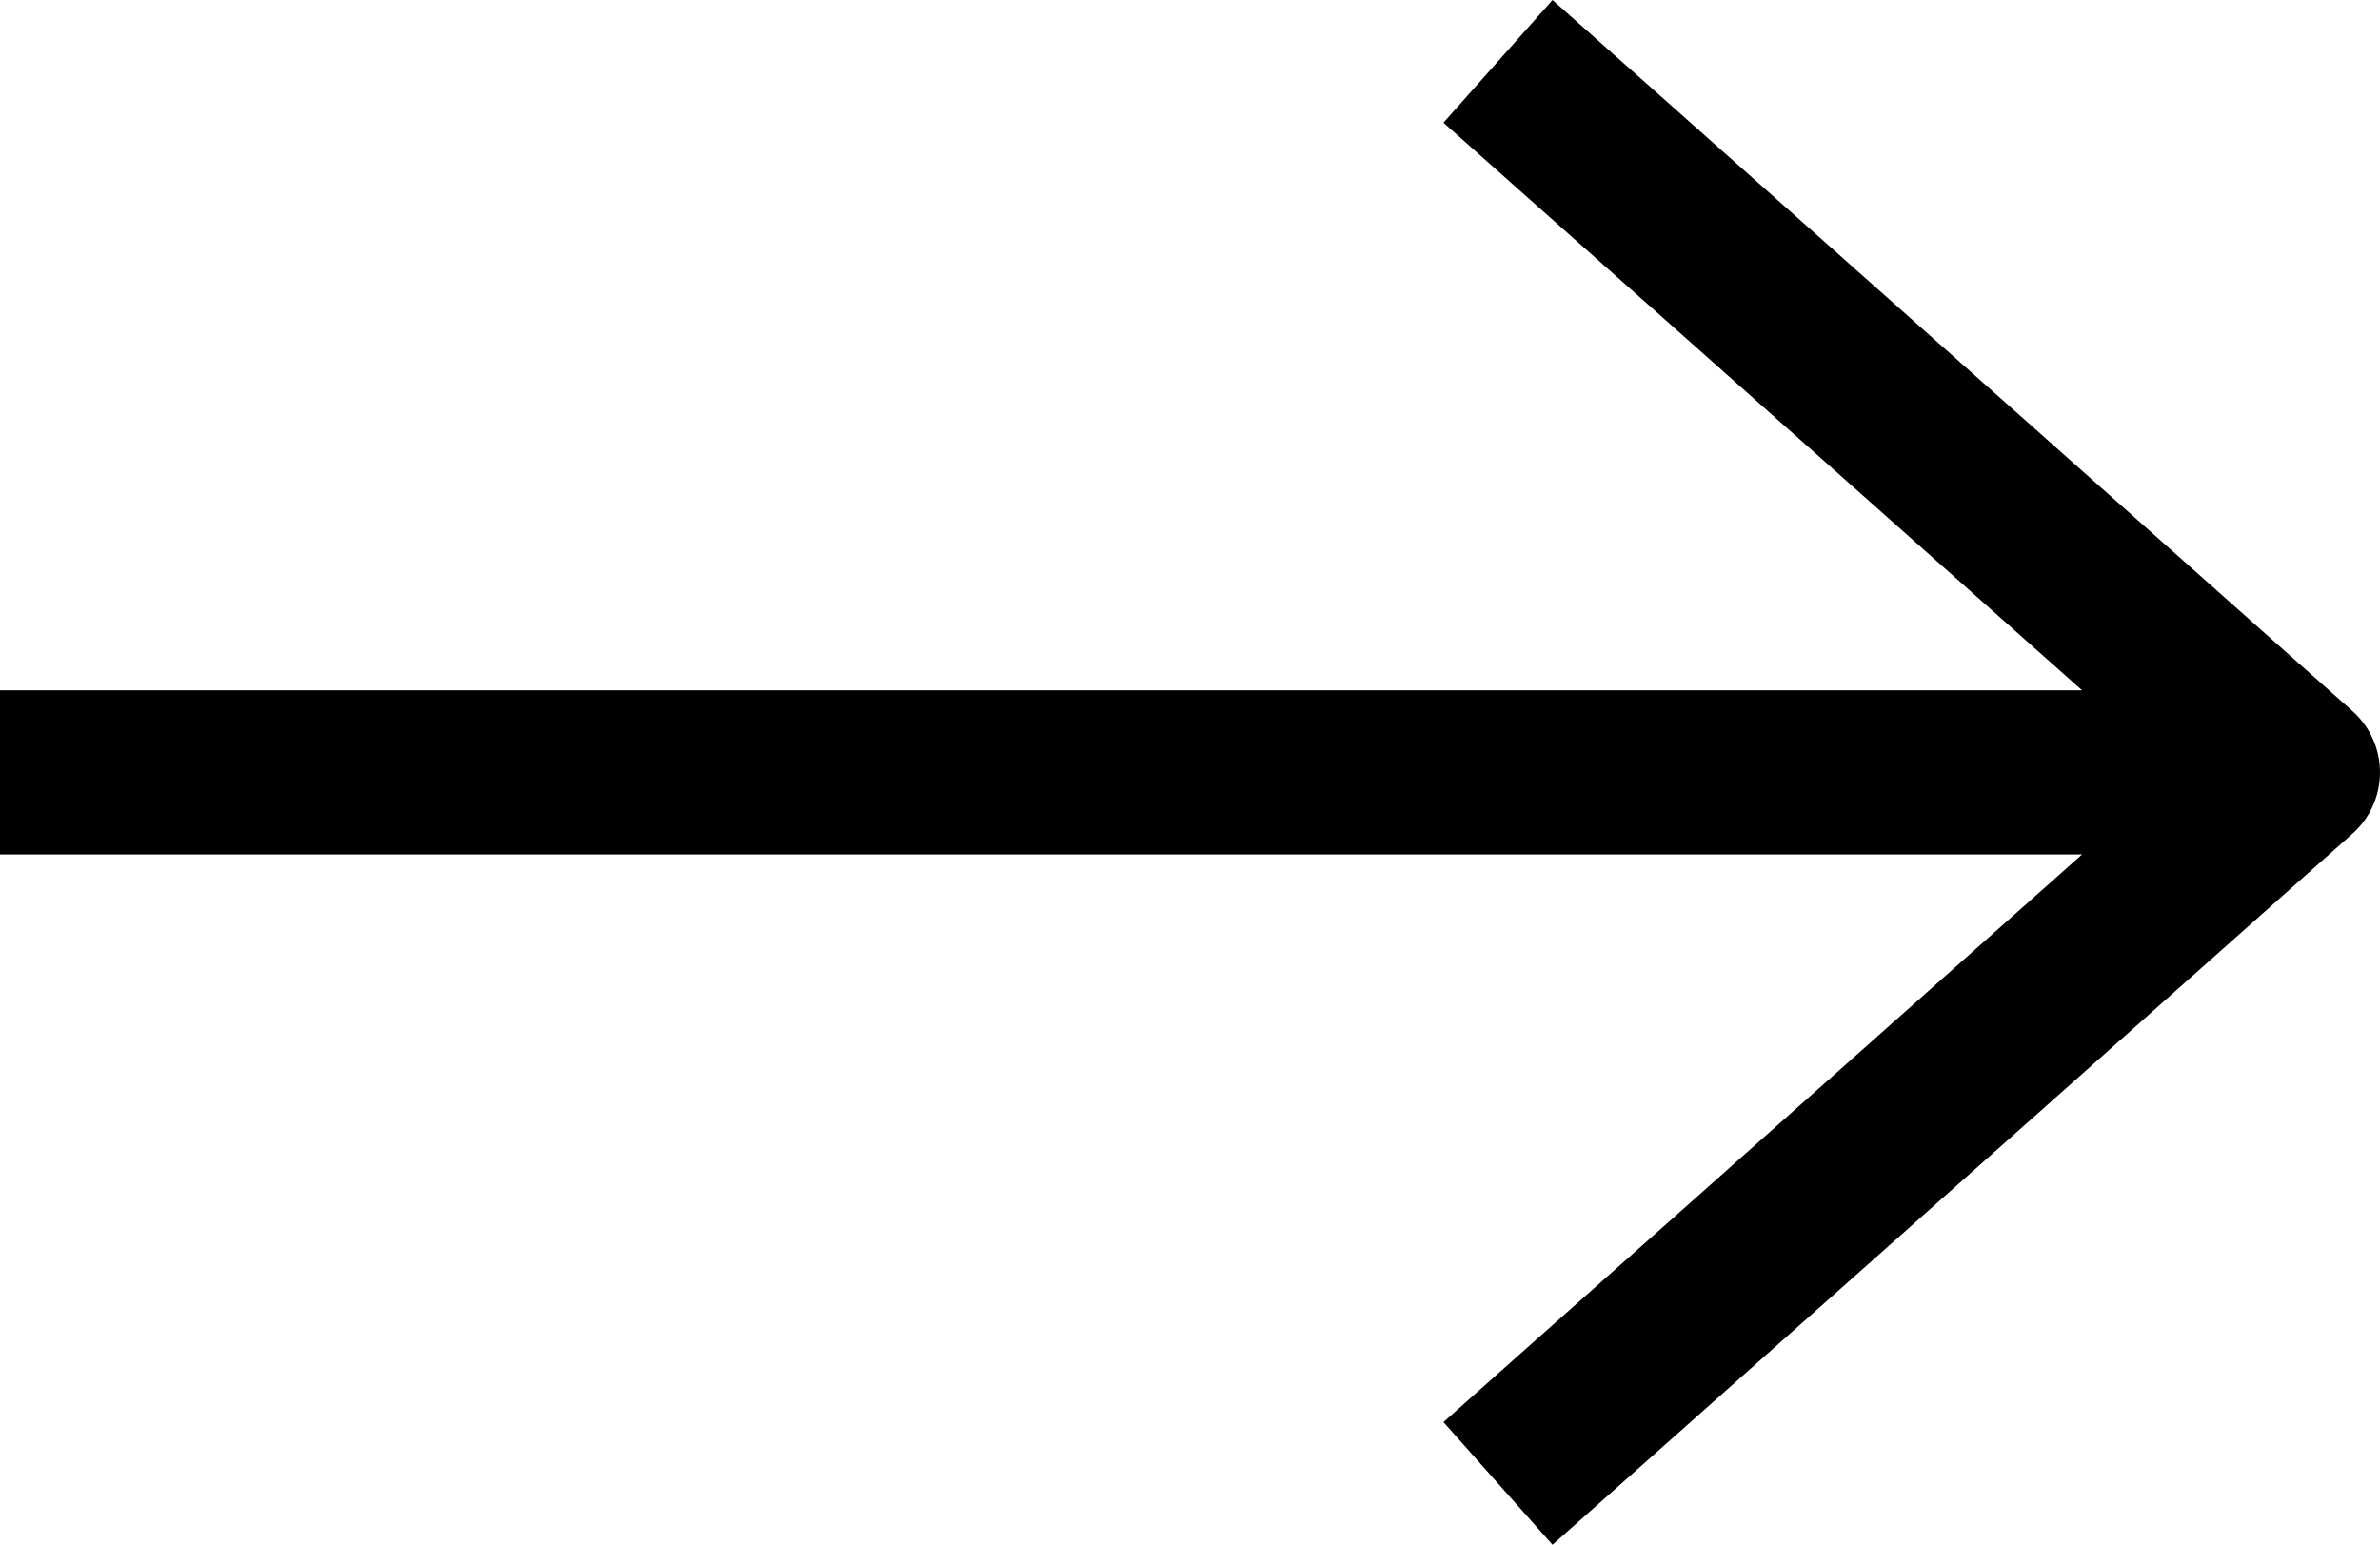
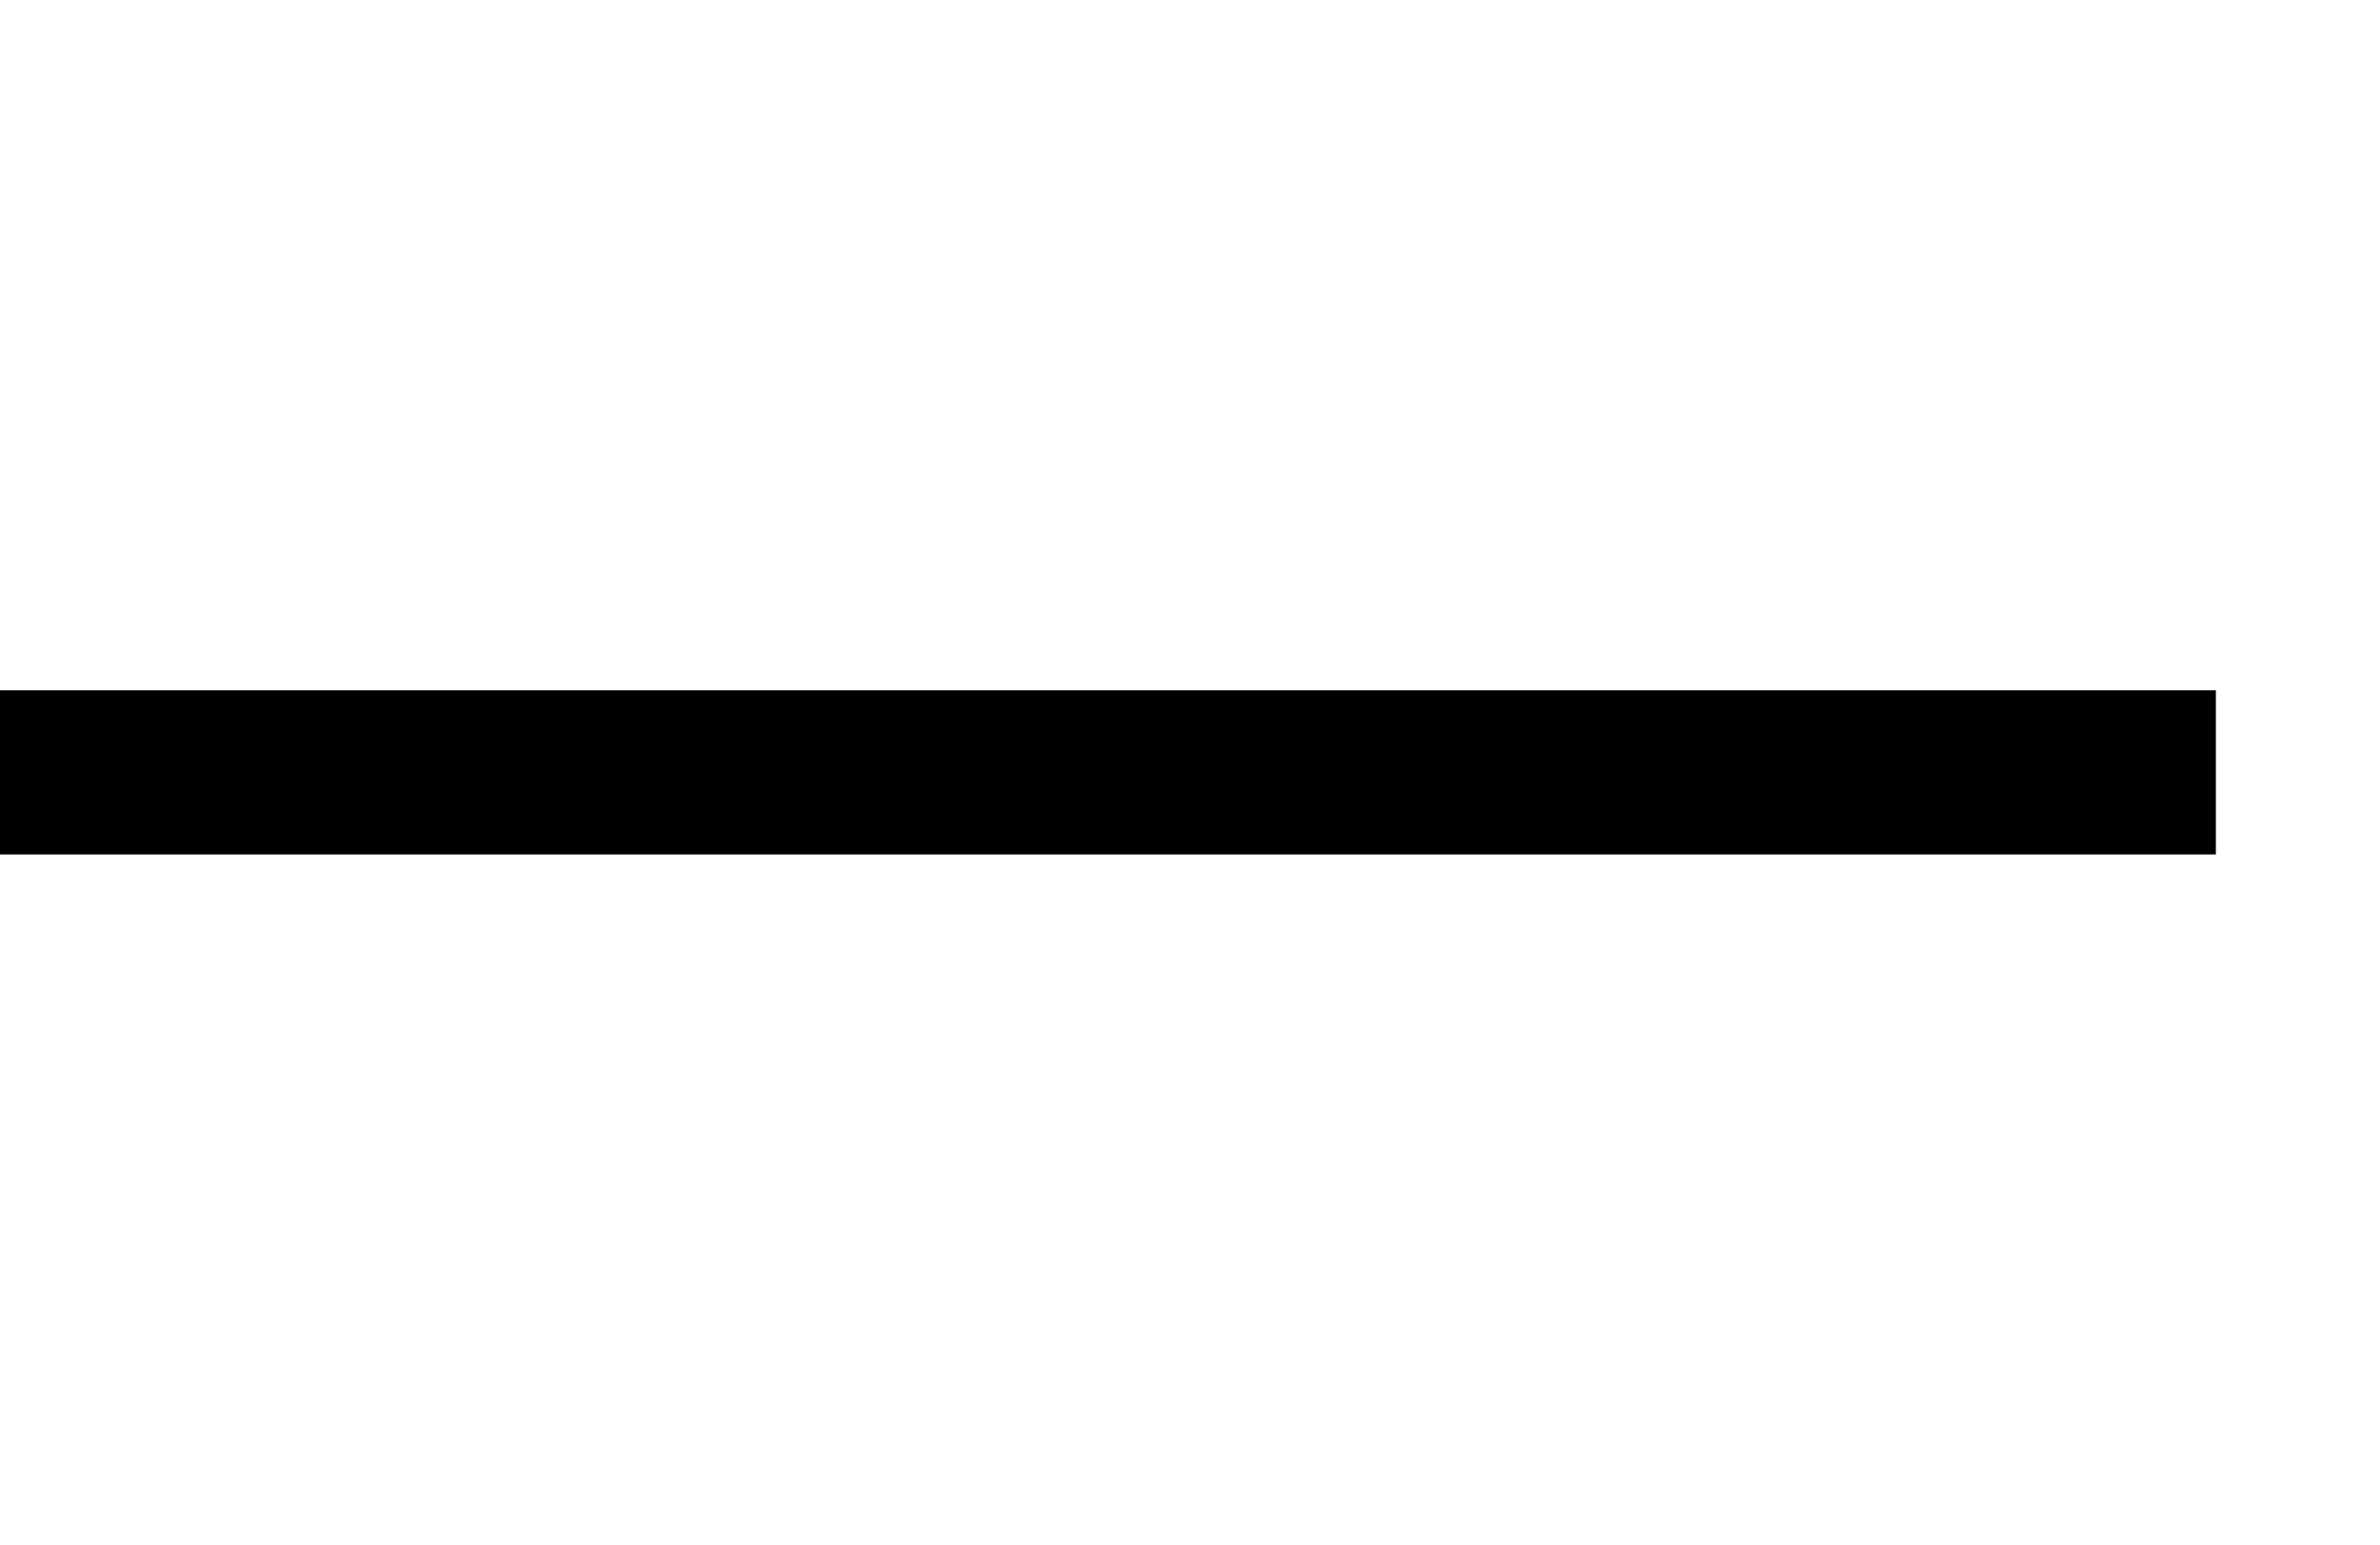
<svg xmlns="http://www.w3.org/2000/svg" width="29" height="18.824" viewBox="0 0 29 18.824">
  <g id="ico_arr_right" transform="translate(28 1.412) rotate(90)">
-     <path id="ico_arr_top" d="M9,0,0,8l9,8" transform="translate(16 0) rotate(90)" fill="none" stroke="#000" stroke-linecap="square" stroke-linejoin="round" stroke-width="2" />
    <rect id="사각형_223" data-name="사각형 223" width="2" height="27" transform="translate(7 1)" />
  </g>
</svg>